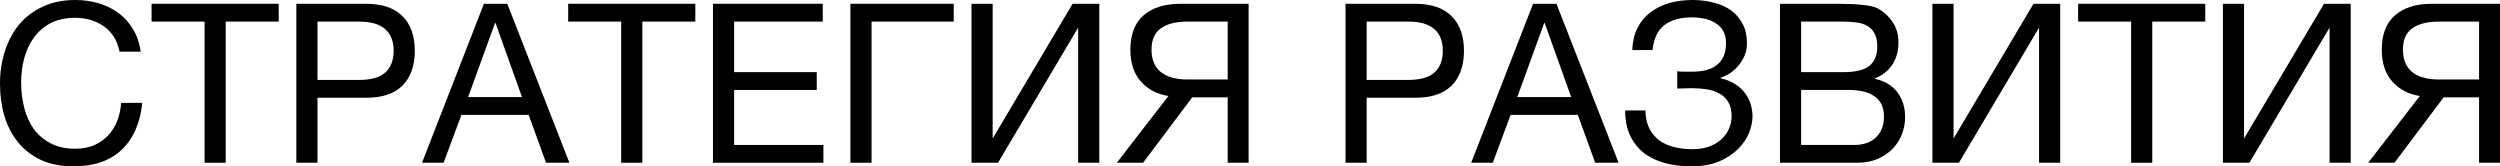
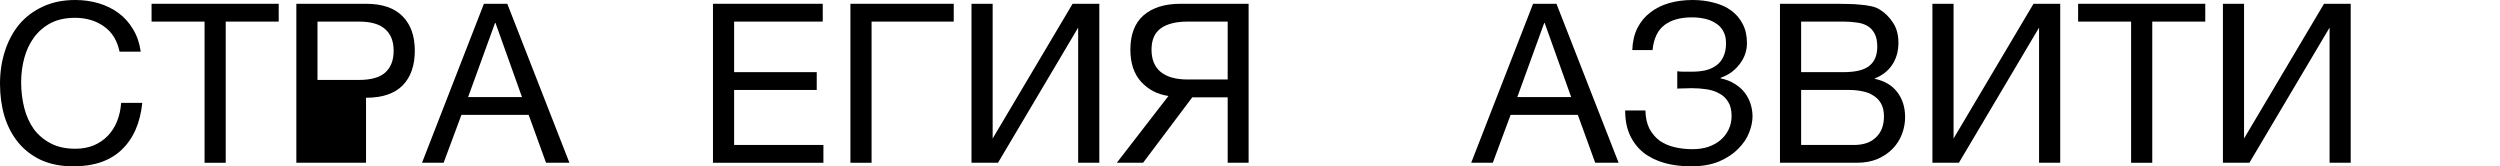
<svg xmlns="http://www.w3.org/2000/svg" viewBox="0 0 112.277 7.469" fill="none">
  <path d="M3.3 7.47C2.747 7.47 2.263 7.377 1.85 7.19C1.437 6.997 1.093 6.733 0.82 6.4C0.547 6.067 0.34 5.673 0.2 5.22C0.067 4.767 0 4.28 0 3.76C0 3.24 0.073 2.753 0.22 2.3C0.367 1.84 0.58 1.44 0.86 1.1C1.147 0.76 1.5 0.493 1.92 0.3C2.34 0.1 2.827 0 3.38 0C3.753 0 4.107 0.05 4.44 0.15C4.773 0.25 5.07 0.397 5.33 0.59C5.59 0.783 5.807 1.027 5.98 1.32C6.153 1.607 6.267 1.94 6.32 2.32H5.37C5.263 1.813 5.027 1.433 4.66 1.18C4.3 0.927 3.87 0.8 3.37 0.8C2.943 0.8 2.577 0.88 2.27 1.04C1.97 1.2 1.72 1.417 1.52 1.69C1.327 1.957 1.183 2.263 1.09 2.61C0.997 2.957 0.95 3.317 0.95 3.69C0.95 4.097 0.997 4.483 1.09 4.85C1.183 5.21 1.327 5.527 1.52 5.8C1.72 6.067 1.973 6.28 2.28 6.44C2.587 6.6 2.953 6.68 3.38 6.68C3.687 6.68 3.963 6.63 4.21 6.53C4.457 6.423 4.667 6.28 4.84 6.1C5.02 5.913 5.16 5.693 5.26 5.44C5.36 5.187 5.42 4.913 5.44 4.62H6.39C6.297 5.527 5.987 6.23 5.46 6.73C4.94 7.223 4.22 7.47 3.3 7.47Z" fill="black" />
  <path d="M9.187 0.97H6.807V0.17H12.517V0.97H10.137V7.31H9.187V0.97Z" fill="black" />
-   <path d="M13.309 0.17H16.439C17.166 0.17 17.712 0.357 18.079 0.73C18.446 1.097 18.629 1.613 18.629 2.28C18.629 2.947 18.446 3.467 18.079 3.84C17.712 4.207 17.166 4.39 16.439 4.39H14.259V7.31H13.309V0.17ZM16.119 3.59C16.659 3.59 17.052 3.48 17.299 3.26C17.552 3.033 17.679 2.707 17.679 2.28C17.679 1.853 17.552 1.53 17.299 1.31C17.052 1.083 16.659 0.97 16.119 0.97H14.259V3.59H16.119Z" fill="black" />
+   <path d="M13.309 0.17H16.439C17.166 0.17 17.712 0.357 18.079 0.73C18.446 1.097 18.629 1.613 18.629 2.28C18.629 2.947 18.446 3.467 18.079 3.84C17.712 4.207 17.166 4.39 16.439 4.39V7.31H13.309V0.17ZM16.119 3.59C16.659 3.59 17.052 3.48 17.299 3.26C17.552 3.033 17.679 2.707 17.679 2.28C17.679 1.853 17.552 1.53 17.299 1.31C17.052 1.083 16.659 0.97 16.119 0.97H14.259V3.59H16.119Z" fill="black" />
  <path d="M21.733 0.17H22.783L25.573 7.31H24.523L23.743 5.16H20.723L19.923 7.31H18.953L21.733 0.17ZM23.443 4.36L22.253 1.03H22.233L21.023 4.36H23.443Z" fill="black" />
-   <path d="M27.898 0.97H25.518V0.17H31.228V0.97H28.848V7.31H27.898V0.97Z" fill="black" />
  <path d="M32.02 0.17H36.95V0.97H32.97V3.24H36.68V4.04H32.97V6.51H36.98V7.31H32.02V0.17Z" fill="black" />
  <path d="M38.193 0.17H42.833V0.97H39.143V7.31H38.193V0.17Z" fill="black" />
  <path d="M43.631 0.17H44.581V6.22L48.171 0.17H49.371V7.31H48.421V1.24L44.821 7.31H43.631V0.17Z" fill="black" />
  <path d="M52.476 4.31C51.976 4.237 51.566 4.023 51.246 3.67C50.926 3.317 50.766 2.837 50.766 2.23C50.766 1.55 50.963 1.037 51.356 0.69C51.756 0.343 52.309 0.17 53.016 0.17H56.076V7.31H55.136V4.37H53.546L51.336 7.31H50.156L52.476 4.31ZM55.136 3.57V0.97H53.336C52.816 0.97 52.416 1.07 52.136 1.27C51.856 1.47 51.716 1.79 51.716 2.23C51.716 2.67 51.853 3.003 52.126 3.23C52.406 3.457 52.809 3.57 53.336 3.57H55.136Z" fill="black" />
-   <path d="M60.428 0.17H63.558C64.285 0.17 64.831 0.357 65.198 0.73C65.565 1.097 65.748 1.613 65.748 2.28C65.748 2.947 65.565 3.467 65.198 3.84C64.831 4.207 64.285 4.39 63.558 4.39H61.378V7.31H60.428V0.17ZM63.238 3.59C63.778 3.59 64.171 3.48 64.418 3.26C64.672 3.033 64.798 2.707 64.798 2.28C64.798 1.853 64.672 1.53 64.418 1.31C64.171 1.083 63.778 0.97 63.238 0.97H61.378V3.59H63.238Z" fill="black" />
  <path d="M68.852 0.17H69.902L72.693 7.31H71.642L70.862 5.16H67.842L67.043 7.31H66.072L68.852 0.17ZM70.563 4.36L69.372 1.03H69.352L68.143 4.36H70.563Z" fill="black" />
  <path d="M75.937 7.47C75.51 7.47 75.117 7.42 74.757 7.32C74.397 7.22 74.084 7.067 73.817 6.86C73.557 6.653 73.354 6.393 73.207 6.08C73.06 5.767 72.987 5.393 72.987 4.96H73.897C73.903 5.28 73.964 5.553 74.077 5.78C74.197 6 74.35 6.18 74.537 6.32C74.73 6.453 74.954 6.55 75.207 6.61C75.46 6.67 75.73 6.7 76.017 6.7C76.264 6.7 76.494 6.667 76.707 6.6C76.92 6.527 77.104 6.427 77.257 6.3C77.417 6.167 77.54 6.01 77.627 5.83C77.72 5.643 77.767 5.437 77.767 5.21C77.767 4.95 77.717 4.74 77.617 4.58C77.517 4.413 77.384 4.287 77.217 4.2C77.057 4.107 76.867 4.043 76.647 4.01C76.433 3.977 76.207 3.96 75.967 3.96C75.867 3.96 75.754 3.963 75.627 3.97C75.5 3.97 75.4 3.973 75.327 3.98V3.2C75.407 3.213 75.513 3.22 75.647 3.22C75.78 3.22 75.887 3.22 75.967 3.22C76.194 3.22 76.4 3.2 76.587 3.16C76.78 3.113 76.944 3.04 77.077 2.94C77.217 2.84 77.324 2.71 77.397 2.55C77.477 2.383 77.517 2.18 77.517 1.94C77.517 1.72 77.474 1.537 77.387 1.39C77.307 1.243 77.193 1.127 77.047 1.04C76.907 0.947 76.744 0.88 76.557 0.84C76.377 0.8 76.187 0.78 75.987 0.78C75.46 0.78 75.047 0.897 74.747 1.13C74.447 1.357 74.27 1.73 74.217 2.25H73.307C73.32 1.87 73.397 1.54 73.537 1.26C73.684 0.973 73.877 0.74 74.117 0.56C74.357 0.373 74.637 0.233 74.957 0.14C75.283 0.047 75.637 0 76.017 0C76.357 0 76.673 0.04 76.967 0.12C77.267 0.193 77.527 0.31 77.747 0.47C77.967 0.63 78.14 0.833 78.267 1.08C78.394 1.32 78.457 1.607 78.457 1.94C78.457 2.133 78.423 2.313 78.357 2.48C78.29 2.647 78.2 2.797 78.087 2.93C77.98 3.063 77.854 3.18 77.707 3.28C77.567 3.373 77.423 3.443 77.277 3.49V3.52C77.51 3.567 77.717 3.647 77.897 3.76C78.077 3.867 78.227 3.997 78.347 4.15C78.467 4.303 78.557 4.473 78.617 4.66C78.677 4.847 78.707 5.037 78.707 5.23C78.707 5.45 78.657 5.69 78.557 5.95C78.457 6.21 78.293 6.453 78.067 6.68C77.847 6.907 77.56 7.097 77.207 7.25C76.86 7.397 76.437 7.47 75.937 7.47Z" fill="black" />
  <path d="M79.94 0.17H82.53C82.683 0.17 82.846 0.173 83.02 0.18C83.2 0.18 83.376 0.19 83.55 0.21C83.723 0.223 83.886 0.247 84.04 0.28C84.193 0.313 84.32 0.363 84.42 0.43C84.653 0.57 84.85 0.763 85.01 1.01C85.177 1.257 85.26 1.56 85.26 1.92C85.26 2.3 85.167 2.63 84.98 2.91C84.8 3.183 84.54 3.387 84.2 3.52V3.54C84.64 3.633 84.976 3.833 85.21 4.14C85.443 4.447 85.56 4.82 85.56 5.26C85.56 5.52 85.513 5.773 85.42 6.02C85.327 6.267 85.187 6.487 85 6.68C84.82 6.867 84.593 7.02 84.32 7.14C84.053 7.253 83.743 7.31 83.39 7.31H79.94V0.17ZM83.27 6.51C83.69 6.51 84.017 6.397 84.25 6.17C84.49 5.943 84.61 5.63 84.61 5.23C84.61 4.997 84.567 4.803 84.48 4.65C84.393 4.497 84.277 4.377 84.13 4.29C83.99 4.197 83.827 4.133 83.64 4.1C83.453 4.06 83.26 4.04 83.06 4.04H80.89V6.51H83.27ZM82.79 3.24C83.33 3.24 83.716 3.147 83.95 2.96C84.19 2.767 84.31 2.48 84.31 2.1C84.31 1.853 84.27 1.657 84.19 1.51C84.11 1.357 84 1.24 83.86 1.16C83.72 1.08 83.557 1.03 83.37 1.01C83.19 0.983 82.996 0.97 82.79 0.97H80.89V3.24H82.79Z" fill="black" />
  <path d="M86.786 0.17H87.736V6.22L91.326 0.17H92.526V7.31H91.576V1.24L87.976 7.31H86.786V0.17Z" fill="black" />
  <path d="M95.71 0.97H93.33V0.17H99.04V0.97H96.66V7.31H95.71V0.97Z" fill="black" />
  <path d="M99.833 0.17H100.782V6.22L104.373 0.17H105.572V7.31H104.623V1.24L101.022 7.31H99.833V0.17Z" fill="black" />
-   <path d="M108.677 4.31C108.177 4.237 107.767 4.023 107.447 3.67C107.127 3.317 106.967 2.837 106.967 2.23C106.967 1.55 107.164 1.037 107.557 0.69C107.957 0.343 108.511 0.17 109.217 0.17H112.277V7.31H111.337V4.37H109.747L107.537 7.31H106.357L108.677 4.31ZM111.337 3.57V0.97H109.537C109.017 0.97 108.617 1.07 108.337 1.27C108.057 1.47 107.917 1.79 107.917 2.23C107.917 2.67 108.054 3.003 108.327 3.23C108.607 3.457 109.01 3.57 109.537 3.57H111.337Z" fill="black" />
</svg>